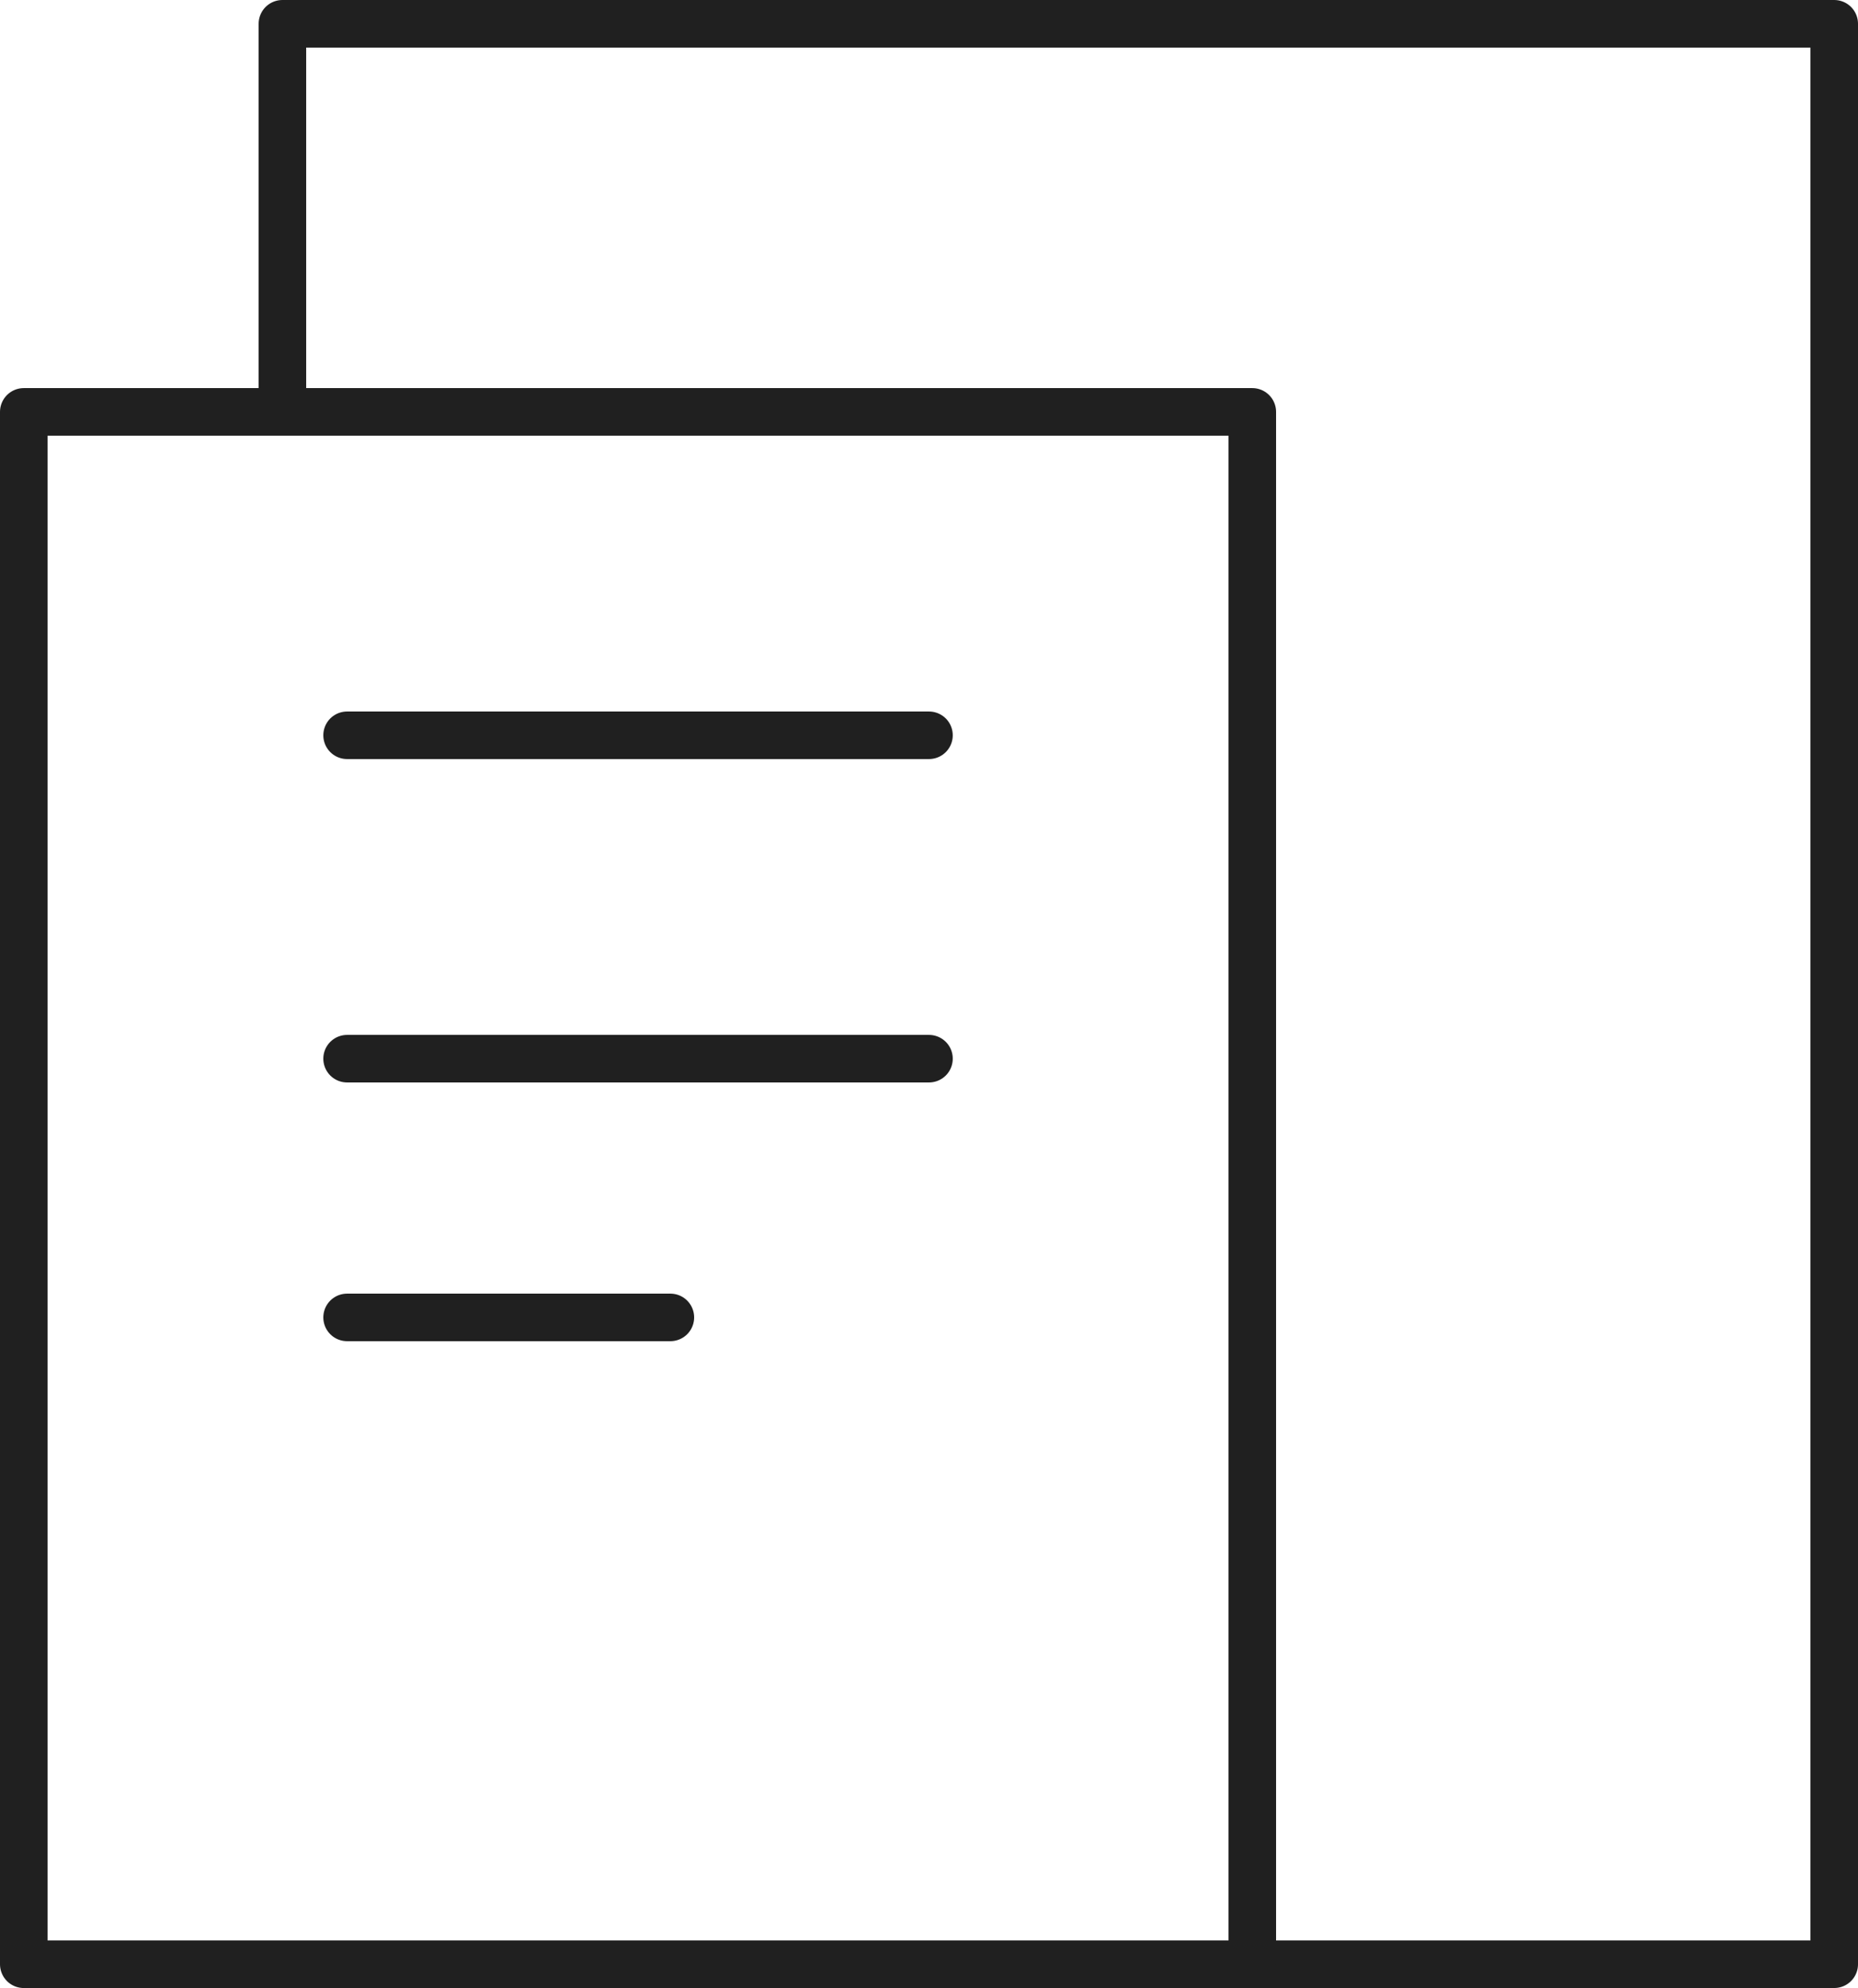
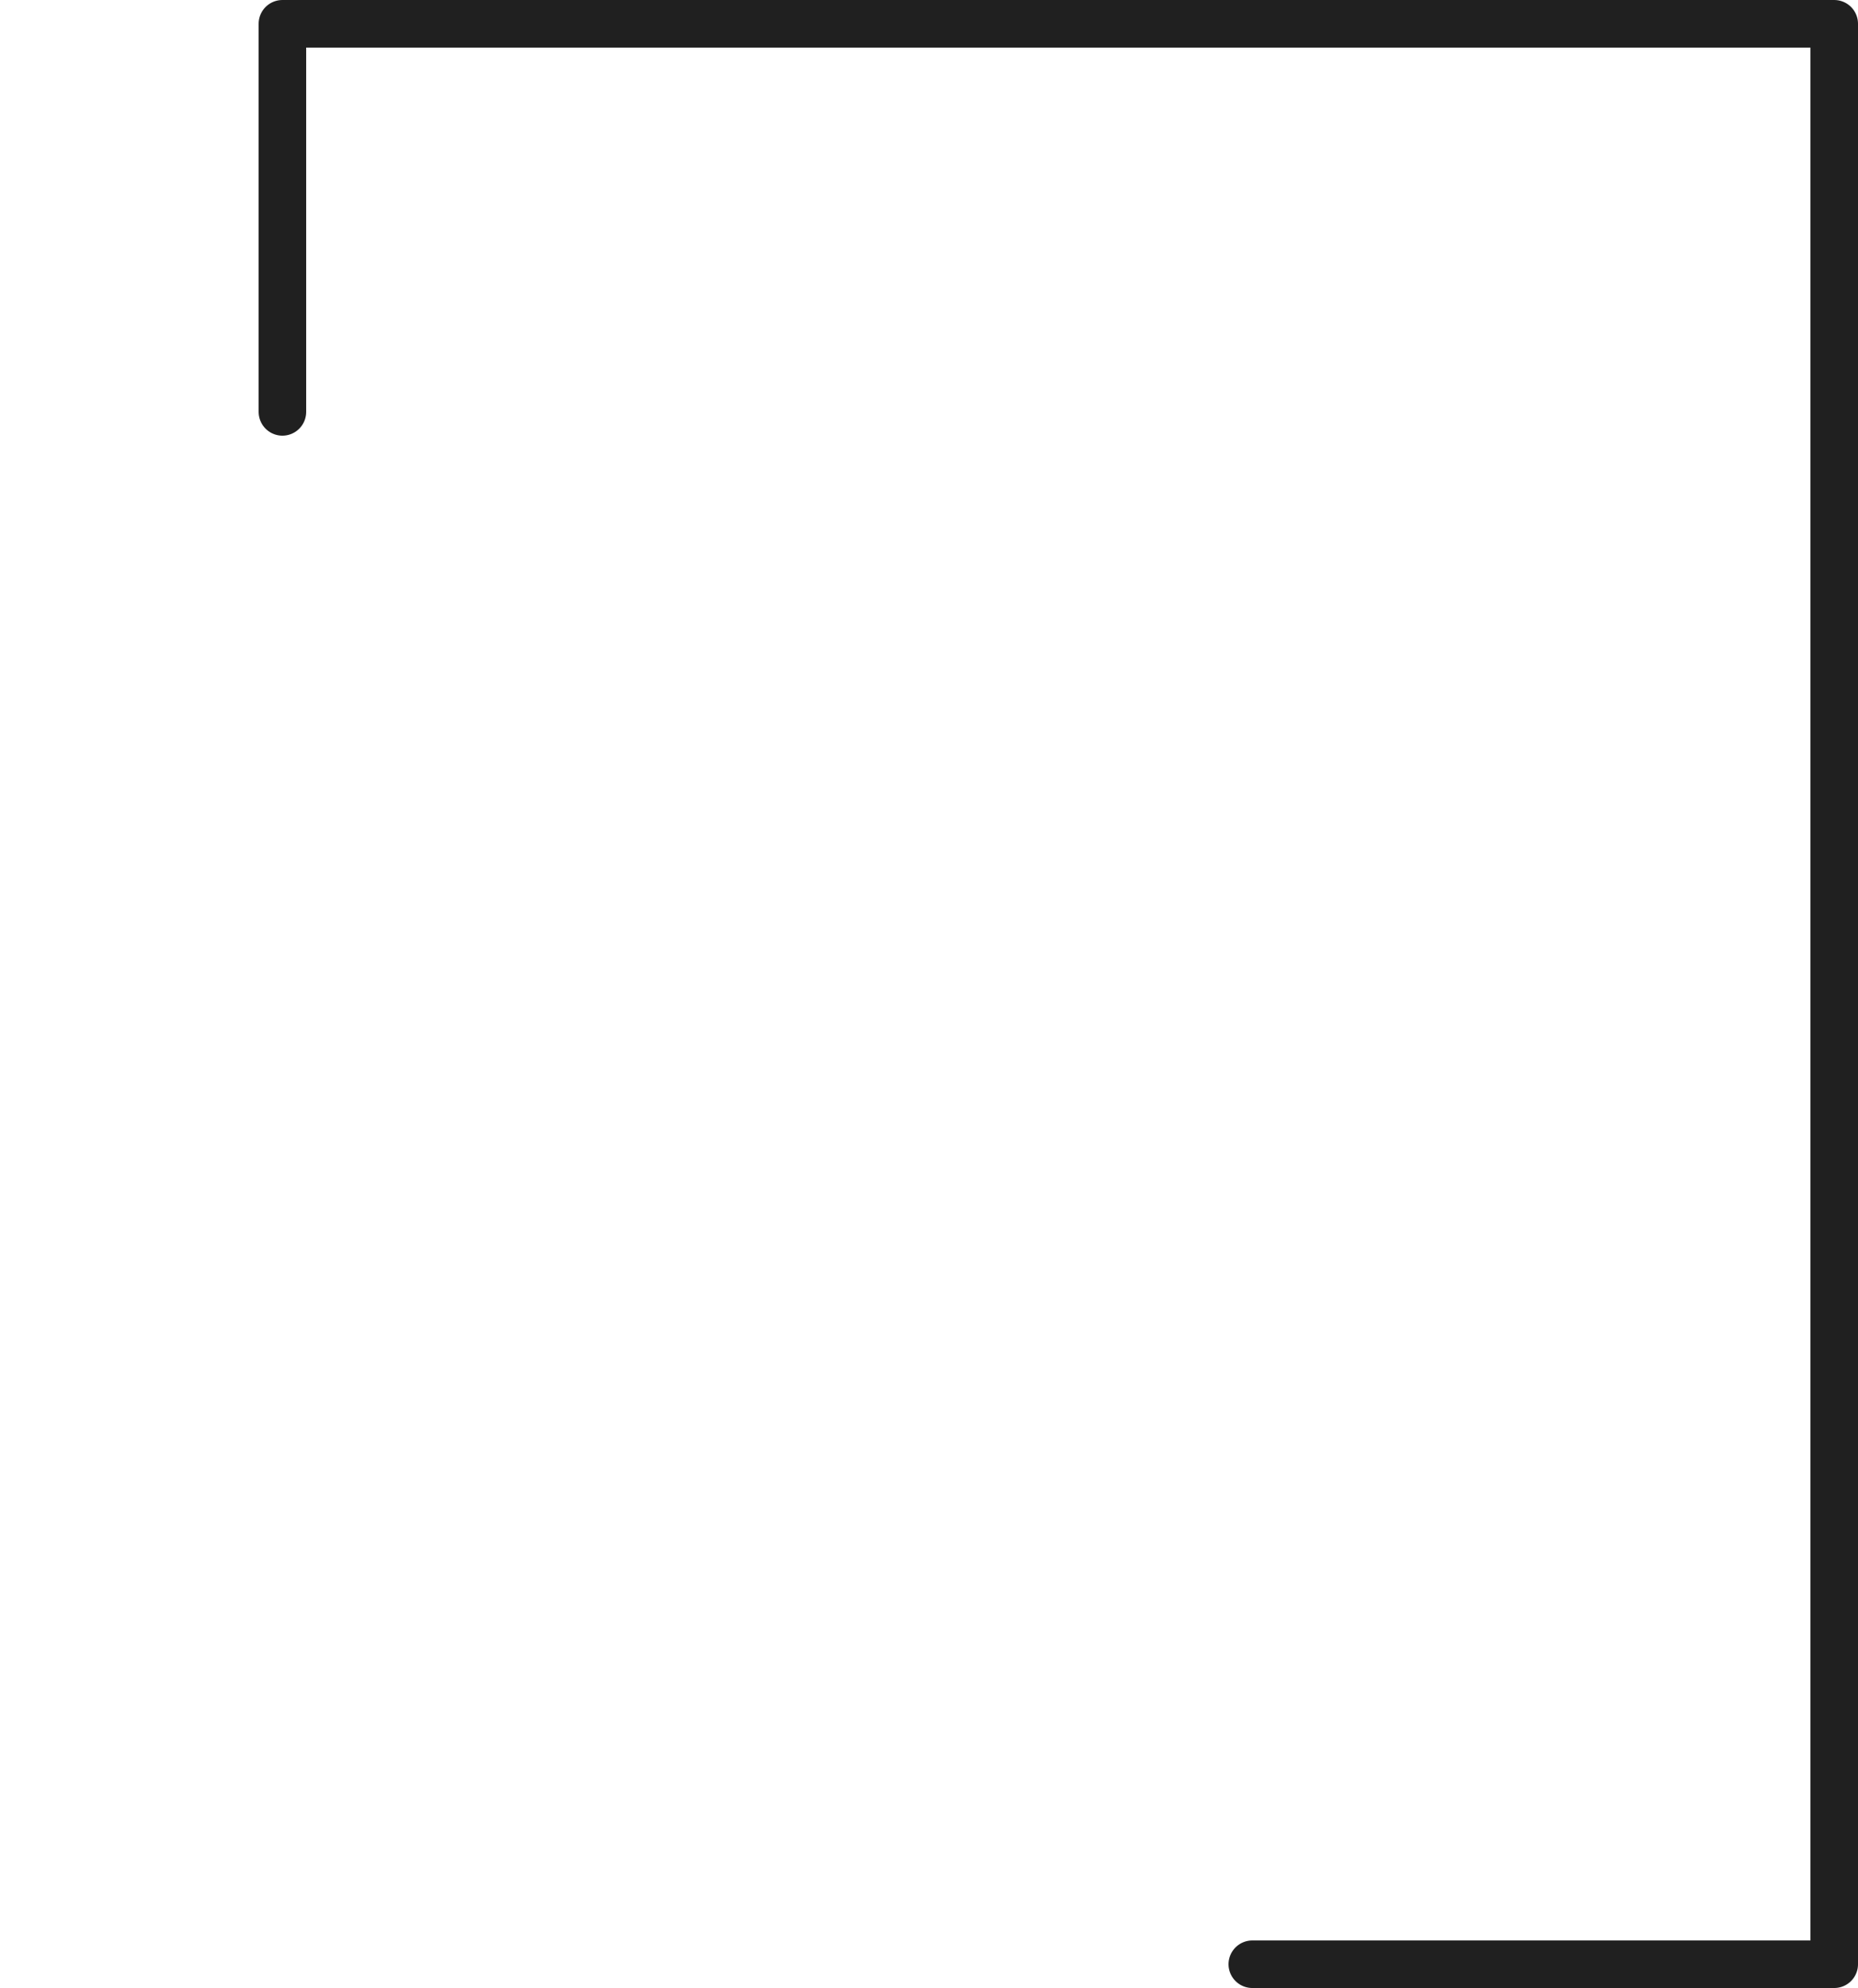
<svg xmlns="http://www.w3.org/2000/svg" version="1.1" id="Layer_1" x="0px" y="0px" width="78.167px" height="83.608px" viewBox="0 0 78.167 83.608" enable-background="new 0 0 78.167 83.608" xml:space="preserve">
  <g>
    <path fill="none" stroke="#202020" stroke-width="2" stroke-linecap="round" stroke-linejoin="round" stroke-miterlimit="10" d="   M11.881,17.322V1h65.286v81.608H52.685" />
-     <path fill="none" stroke="#202020" stroke-width="2" stroke-linecap="round" stroke-linejoin="round" stroke-miterlimit="10" d="   M1,17.322h51.685v65.287H1V17.322z M14.602,30.923h24.481 M14.602,44.524h24.481 M14.602,55.405h13.601" />
  </g>
</svg>